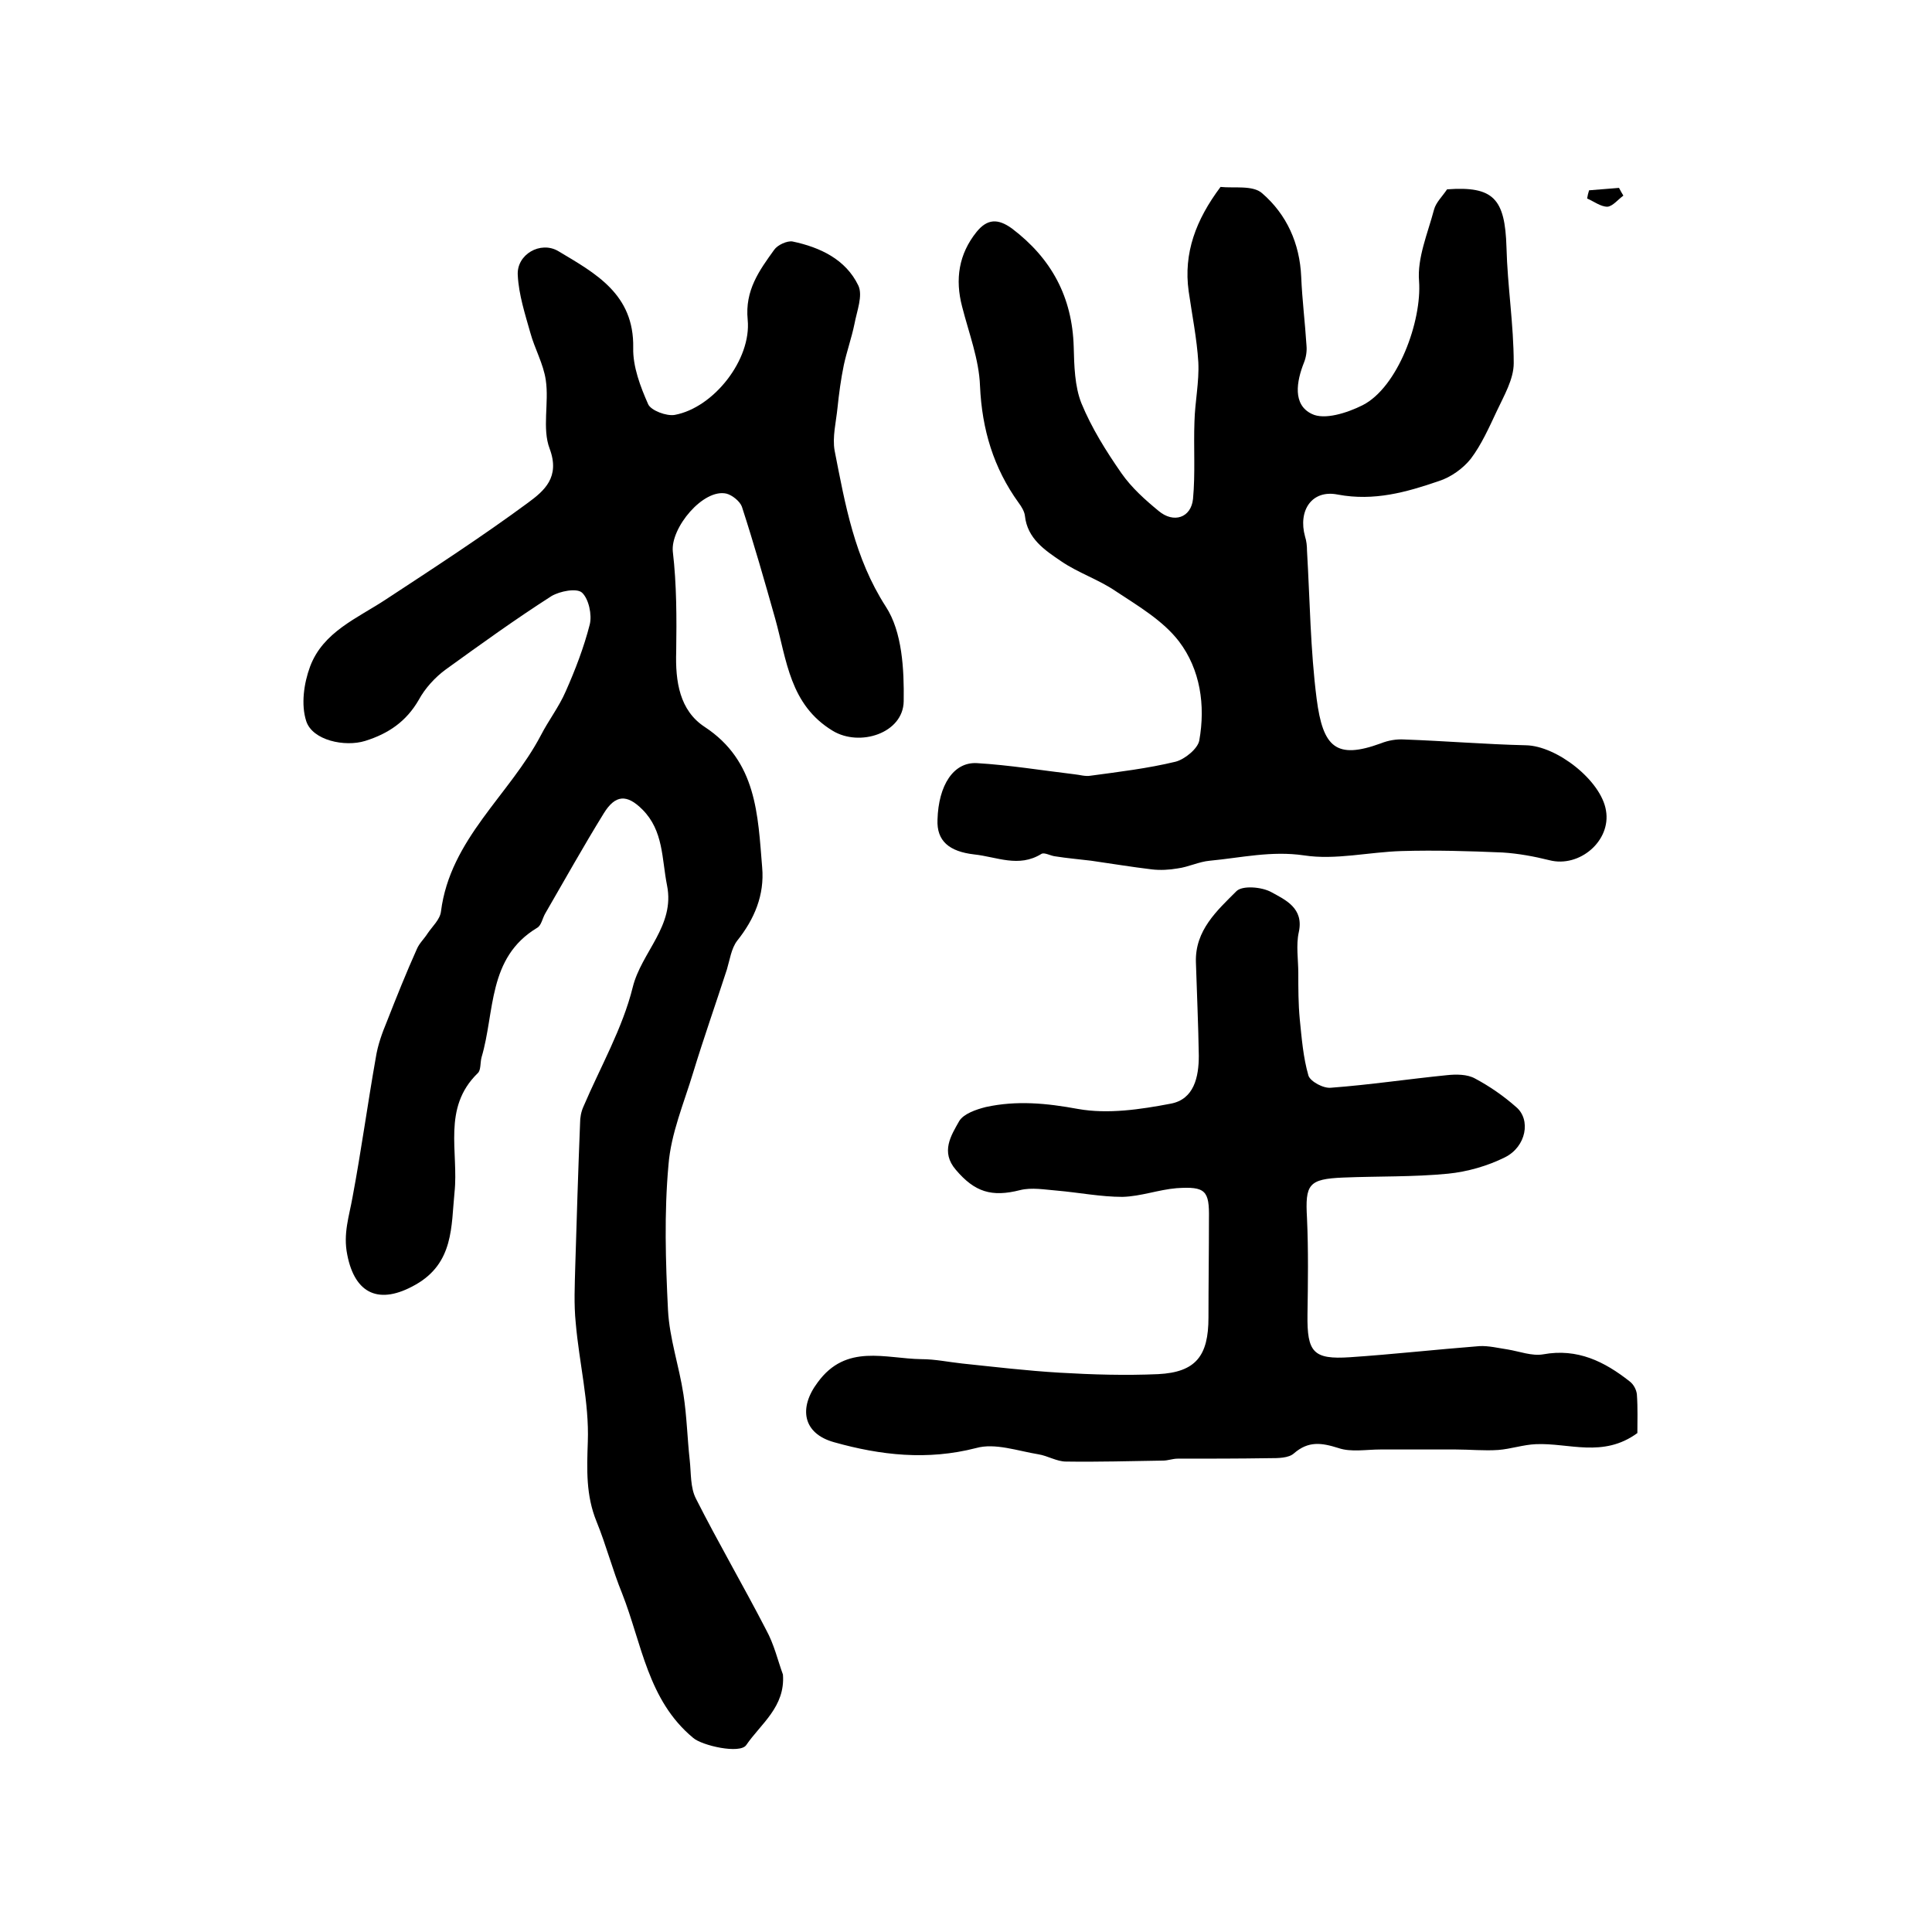
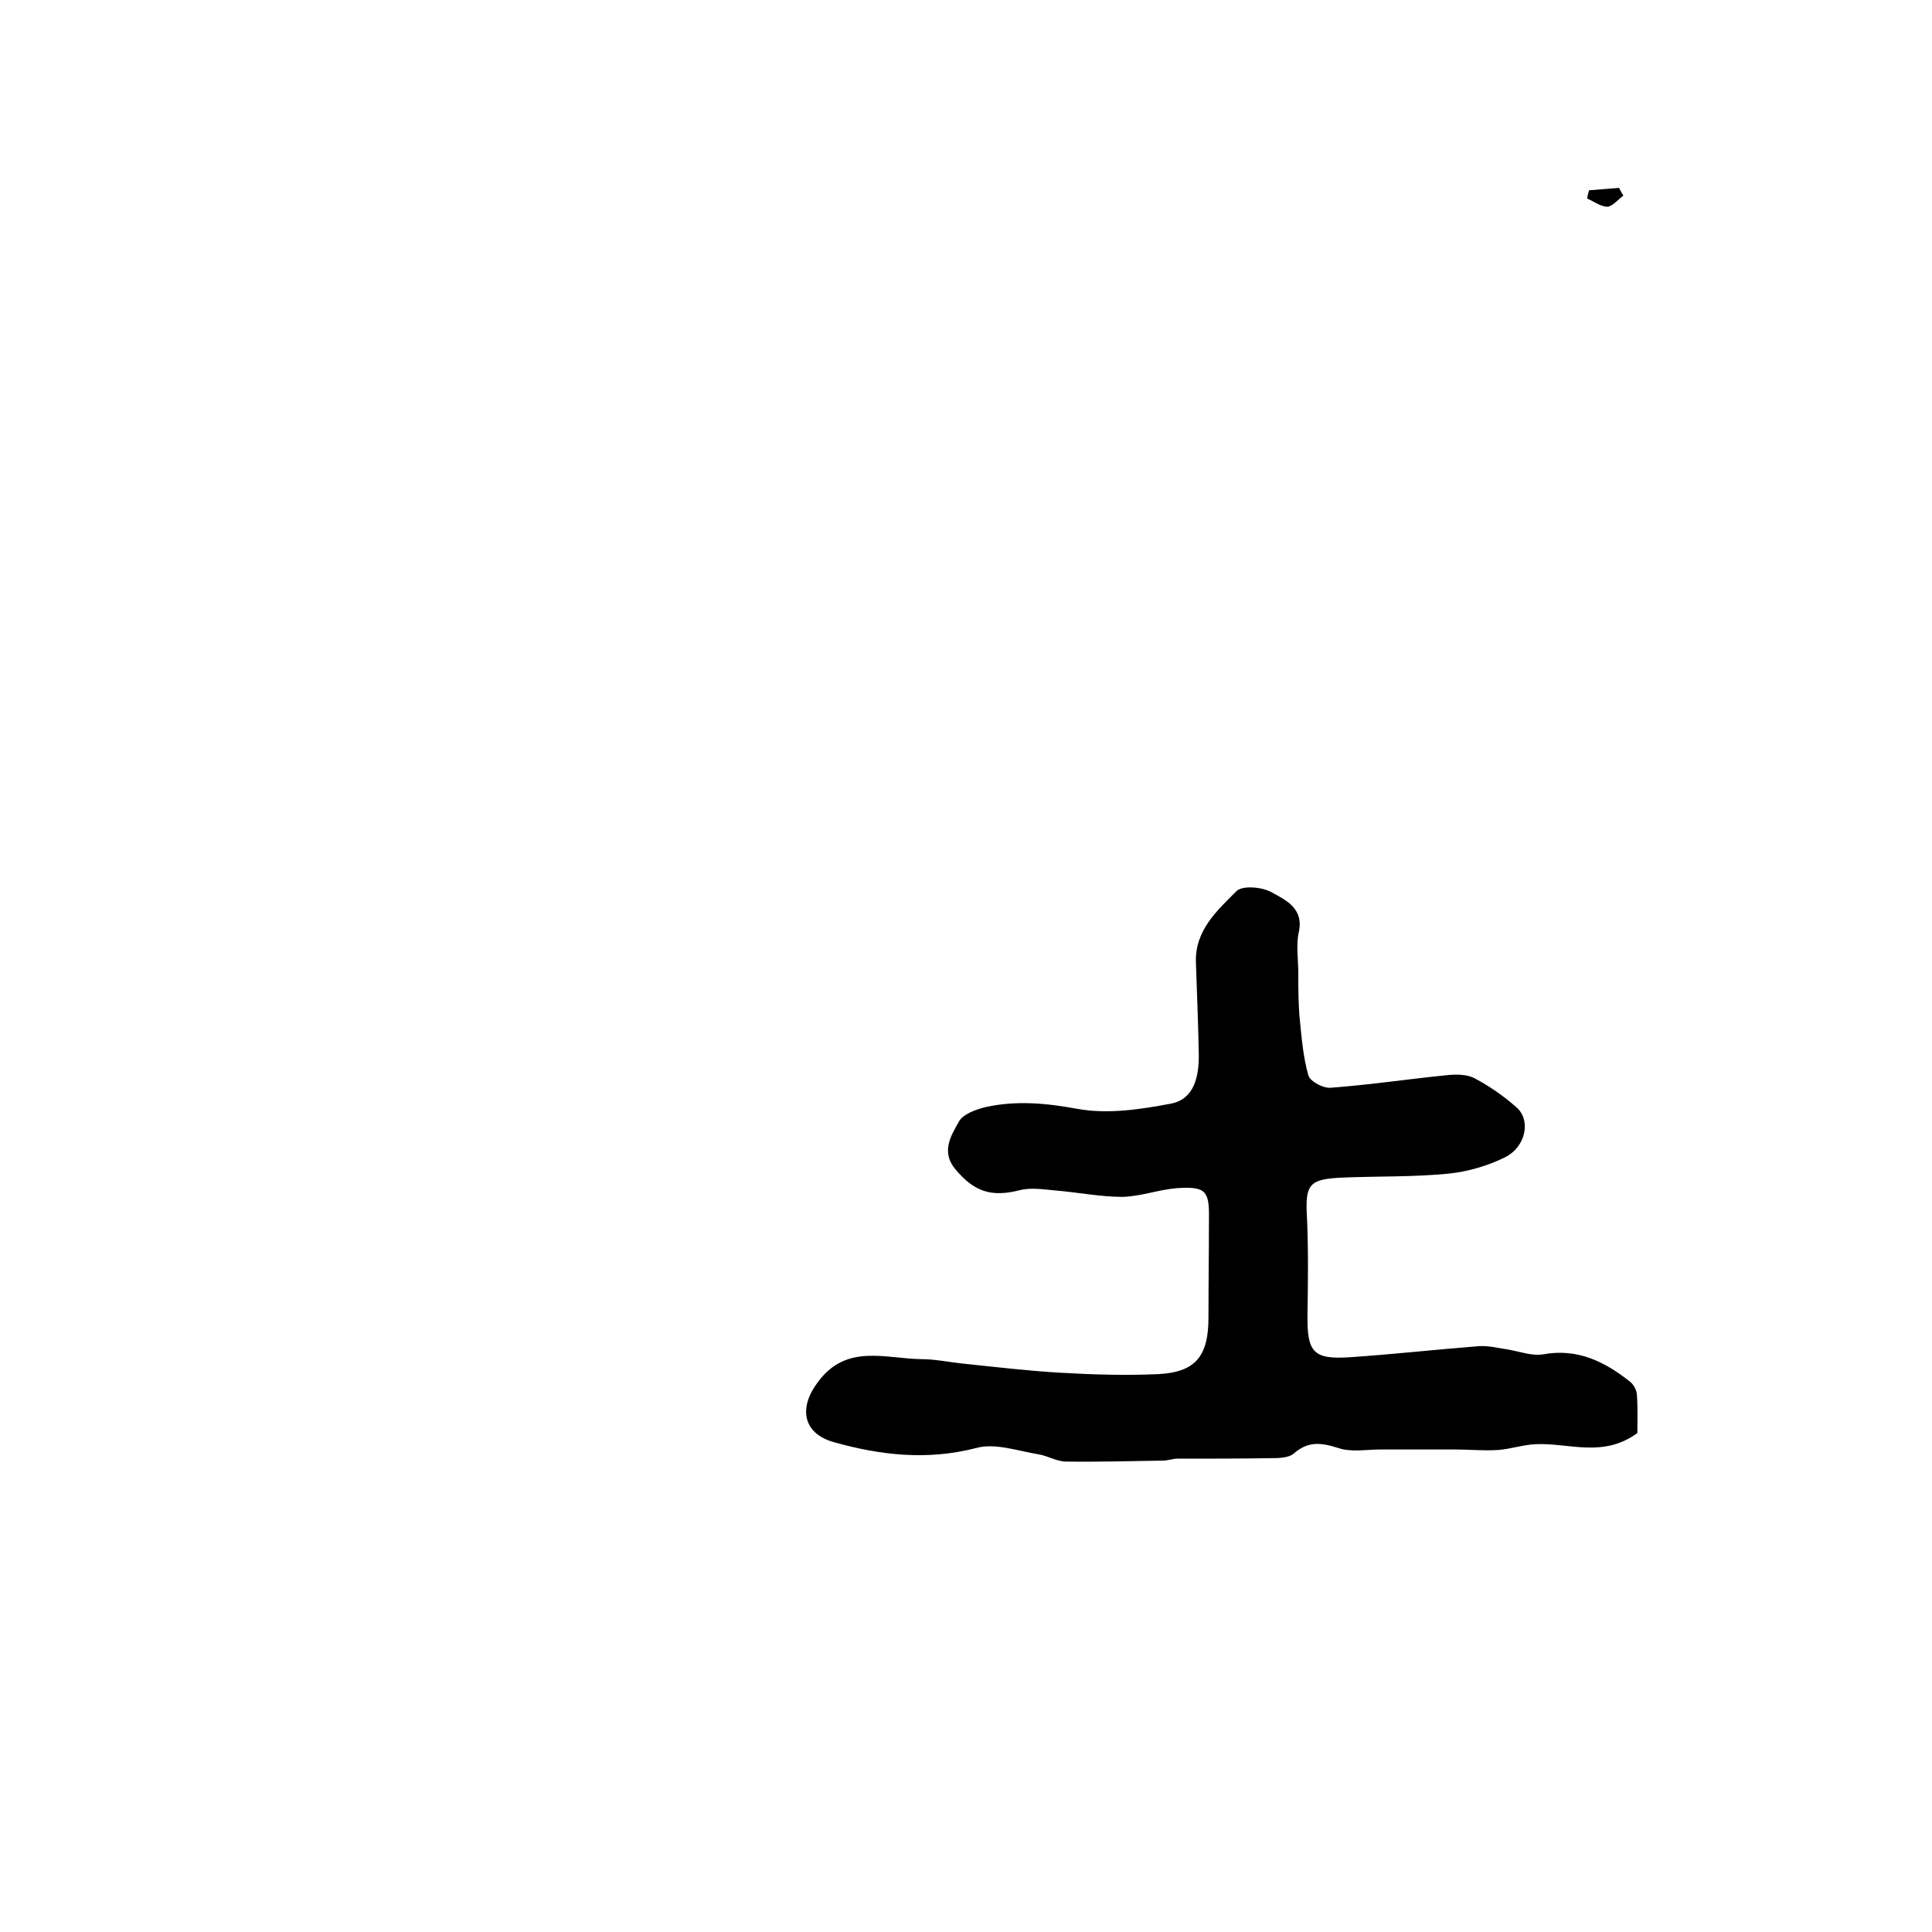
<svg xmlns="http://www.w3.org/2000/svg" version="1.1" id="图层_1" x="0px" y="0px" viewBox="0 0 400 400" style="enable-background:new 0 0 400 400;" xml:space="preserve">
  <style type="text/css">
	.st0{fill:#FFFFFF;}
</style>
  <g>
-     <path d="M162.1,346.7c0.5,6.7-4.6,10.2-7.6,14.6c-1.3,1.9-9.2,0.1-11-1.5c-9.4-7.8-10.6-19.5-14.7-29.9c-2-4.9-3.3-10-5.3-14.9   c-2.2-5.4-2-10.7-1.8-16.5c0.3-8.1-1.8-16.4-2.5-24.6c-0.4-3.9-0.2-7.8-0.1-11.7c0.3-9.9,0.6-19.8,1-29.7c0-1.1,0.2-2.3,0.7-3.4   c3.5-8.2,8.1-16.2,10.2-24.7c1.8-7.3,8.8-12.7,7.1-21.1c-1.1-5.5-0.7-11.3-5.1-15.7c-3.2-3.2-5.6-3.1-8,0.8   c-4.2,6.8-8.1,13.8-12.1,20.7c-0.6,1-0.8,2.5-1.7,3c-10.3,6.2-8.7,17.4-11.5,26.8c-0.3,1.1-0.1,2.7-0.8,3.3   c-7.4,7.2-3.9,16.3-4.8,24.7c-0.7,6.9-0.1,14.6-8.1,19.1c-7.4,4.2-12.5,2-14.1-6.2c-0.9-4.4,0.4-8,1.1-12   c1.8-9.6,3.1-19.2,4.8-28.8c0.4-2.6,1.3-5.1,2.3-7.5c2-5.1,4-10.1,6.2-15c0.5-1.2,1.5-2.1,2.2-3.2c1-1.5,2.6-2.9,2.8-4.6   c1.9-15,14.2-24.1,20.7-36.5c1.6-3.1,3.7-5.8,5.1-9c2-4.5,3.8-9.2,5-13.9c0.5-2-0.2-5.3-1.6-6.6c-1.1-1-4.6-0.3-6.3,0.7   c-7.5,4.8-14.7,10-21.9,15.2c-2.2,1.6-4.3,3.9-5.6,6.3c-2.6,4.5-6.3,7-11.1,8.5c-4.2,1.3-10.9-0.1-12.2-4.1   c-1.1-3.4-0.5-7.8,0.8-11.3c2.7-7.2,9.8-10,15.7-13.9c9.9-6.5,19.9-13,29.4-20c3.4-2.5,6.7-5.3,4.5-11.2c-1.6-4.2-0.1-9.5-0.8-14.2   c-0.5-3.4-2.3-6.5-3.2-9.8c-1.1-3.9-2.4-7.9-2.6-11.9c-0.3-4.3,4.7-7.2,8.4-5c7.7,4.6,15.7,8.9,15.5,20c-0.1,3.9,1.5,8.1,3.1,11.7   c0.6,1.3,3.8,2.5,5.5,2.2c8.1-1.5,15.9-11.5,15.1-19.7c-0.6-6.1,2.4-10.2,5.5-14.5c0.7-1,2.7-1.9,3.8-1.7c5.7,1.2,11,3.7,13.6,9.1   c1,2.1-0.3,5.3-0.8,8c-0.6,2.9-1.6,5.7-2.2,8.5c-0.6,2.9-1,5.9-1.3,8.8c-0.3,3-1.1,6.1-0.6,8.9c2.2,11.2,4.1,22.2,10.6,32.3   c3.4,5.2,3.8,13,3.7,19.6c-0.1,6.6-9.1,9.5-14.7,6.1c-8.9-5.4-9.5-14.6-11.9-23.2c-2.2-7.8-4.4-15.5-6.9-23.2   c-0.4-1.1-2-2.4-3.2-2.7c-4.8-1.1-11.6,7.1-11.1,12c0.8,6.8,0.8,13.8,0.7,20.7c-0.2,6.2,0.7,12.2,5.9,15.6   c10.8,7.1,11,18.2,11.9,29.1c0.5,5.7-1.6,10.7-5.2,15.2c-1.2,1.6-1.5,3.9-2.1,5.9c-2.3,7.1-4.8,14.2-7,21.4   c-1.9,6.3-4.6,12.6-5.1,19.1c-0.9,9.9-0.6,20-0.1,30c0.3,5.9,2.3,11.6,3.2,17.5c0.7,4.5,0.8,9.1,1.3,13.6c0.3,2.7,0.1,5.7,1.3,8   c4.6,9.1,9.8,18,14.5,27.1C160.3,340.5,161,343.7,162.1,346.7z" />
-     <path d="M252.7,38.7c2.7,0.3,6.7-0.4,8.6,1.3c5.1,4.4,7.8,10.4,8.1,17.3c0.2,4.8,0.8,9.5,1.1,14.3c0.1,1.1-0.1,2.4-0.5,3.4   c-1.6,4-2.4,8.8,1.6,10.7c2.6,1.3,7.3-0.2,10.5-1.8c7.3-3.7,12.3-17.4,11.7-25.7c-0.4-4.8,1.8-9.9,3.1-14.8   c0.4-1.5,1.7-2.7,2.7-4.2c9.6-0.7,12,1.9,12.3,12c0.2,8,1.5,16,1.5,24c0,3.3-2,6.7-3.5,9.9c-1.6,3.4-3.2,7-5.4,9.9   c-1.6,2-4.1,3.8-6.6,4.6c-6.7,2.3-13.4,4.2-20.9,2.8c-5.4-1.1-8.3,3.3-6.8,8.7c0.3,0.9,0.4,2,0.4,2.9c0.6,10.2,0.7,20.6,2,30.7   c1.3,10,4,12.6,13.3,9.2c1.5-0.6,3.2-0.9,4.8-0.8c8.4,0.3,16.8,1,25.2,1.2c6.4,0.1,15.6,7.3,16.6,13.5c1.1,6.3-5.5,11.9-11.7,10.3   c-3.2-0.8-6.5-1.4-9.7-1.6c-7-0.3-13.9-0.5-20.9-0.3c-6.8,0.2-13.7,1.9-20.2,0.9c-6.8-1-13.1,0.5-19.5,1.1   c-2.3,0.2-4.4,1.3-6.7,1.6c-1.7,0.3-3.6,0.4-5.3,0.2c-4.2-0.5-8.4-1.2-12.6-1.8c-2.4-0.3-4.9-0.5-7.4-0.9c-1-0.1-2.3-0.9-2.9-0.5   c-4.7,2.9-9.2,0.6-13.9,0.1c-5.2-0.6-7.8-2.8-7.6-7.2c0.2-7.1,3.3-12,8.2-11.7c6.7,0.4,13.4,1.5,20.1,2.3c1.1,0.1,2.3,0.5,3.4,0.3   c5.9-0.8,11.8-1.5,17.6-2.9c1.9-0.5,4.6-2.7,4.9-4.4c1.3-7.3,0.2-14.7-4.2-20.5c-3.3-4.3-8.4-7.3-13.1-10.4   c-3.5-2.4-7.8-3.8-11.3-6.2c-3.4-2.3-7-4.7-7.5-9.4c-0.1-0.9-0.7-1.9-1.3-2.7c-5.2-7.2-7.6-15.2-8-24.2c-0.2-5.5-2.3-10.9-3.7-16.4   c-1.5-5.7-0.7-10.9,3-15.5c2.2-2.7,4.4-2.8,7.3-0.7c8.2,6.2,12.5,14.2,12.8,24.5c0.1,3.9,0.2,8.2,1.6,11.7   c2.1,5.1,5.1,9.9,8.3,14.5c2.1,3,4.9,5.5,7.7,7.8c3.1,2.6,6.7,1.4,7.1-2.5c0.5-5.3,0.1-10.7,0.3-16c0.1-4.1,1-8.2,0.8-12.3   c-0.3-4.9-1.3-9.8-2-14.7C245,52.4,247.6,45.5,252.7,38.7z" />
    <path d="M339,296.7c-7.1,5.2-14.2,2-21,2.3c-2.6,0.1-5.2,1-7.8,1.2c-2.9,0.2-5.9-0.1-8.8-0.1c-5.2,0-10.4,0-15.6,0   c-2.9,0-6.1,0.6-8.7-0.3c-3.5-1.1-6.2-1.5-9.2,1.1c-1.1,1-3.3,1-5.1,1c-6.3,0.1-12.7,0.1-19,0.1c-1,0-2,0.4-3,0.4   c-6.7,0.1-13.4,0.3-20.1,0.2c-1.9,0-3.8-1.2-5.7-1.5c-4.3-0.7-9-2.4-12.9-1.3c-10.1,2.6-19.8,1.5-29.4-1.2   c-6.5-1.8-7.4-7.1-3.4-12.4c5.9-8.1,14-4.9,21.5-4.8c2.8,0,5.6,0.6,8.4,0.9c6.7,0.7,13.4,1.5,20.2,1.9c6.8,0.4,13.6,0.6,20.4,0.3   c7.8-0.4,10.4-3.8,10.4-11.7c0-6.8,0.1-13.7,0.1-20.5c0.1-5.8-0.7-6.7-6.7-6.3c-3.7,0.3-7.4,1.7-11.2,1.8c-4.5,0-9-0.9-13.6-1.3   c-2.5-0.2-5.2-0.7-7.6-0.1c-5.9,1.5-9.4,0.4-13.3-4.2c-3.2-3.7-1-7.1,0.7-10.1c0.9-1.5,3.5-2.4,5.5-2.9c6.4-1.4,12.6-0.8,19.1,0.4   c6.2,1.1,12.9,0.1,19.2-1.1c4.8-0.9,5.8-5.5,5.8-9.9c-0.1-6.5-0.4-12.9-0.6-19.4c-0.2-6.6,4.4-10.7,8.4-14.7   c1.2-1.2,5.2-0.9,7.2,0.2c2.9,1.6,6.8,3.3,5.7,8.3c-0.6,2.7-0.1,5.7-0.1,8.5c0,3.2,0,6.3,0.3,9.5c0.4,3.9,0.7,7.9,1.8,11.7   c0.4,1.2,3.1,2.7,4.7,2.5c8-0.6,16-1.8,24-2.6c1.9-0.2,4.2-0.2,5.8,0.7c3,1.6,5.9,3.6,8.5,5.9c3.1,2.6,2.1,8.2-2.3,10.4   c-3.6,1.8-7.8,3-11.8,3.4c-7.2,0.7-14.4,0.5-21.7,0.8c-7.2,0.3-7.9,1.4-7.5,8.4c0.3,6.7,0.2,13.4,0.1,20c-0.1,7.8,1.2,9.3,8.8,8.8   c8.9-0.6,17.8-1.6,26.8-2.3c1.9-0.1,3.9,0.4,5.9,0.7c2.4,0.4,5,1.4,7.3,1c7.1-1.3,12.7,1.5,17.9,5.6c0.8,0.6,1.4,1.7,1.5,2.7   C339.1,291.5,339,294.3,339,296.7z" />
    <path d="M336.1,40.5c-1.1,0.8-2.2,2.2-3.3,2.3c-1.4,0-2.8-1.1-4.2-1.7c0.1-0.6,0.2-1.1,0.4-1.7c2.1-0.2,4.1-0.3,6.2-0.5   C335.5,39.5,335.8,40,336.1,40.5z" />
  </g>
</svg>